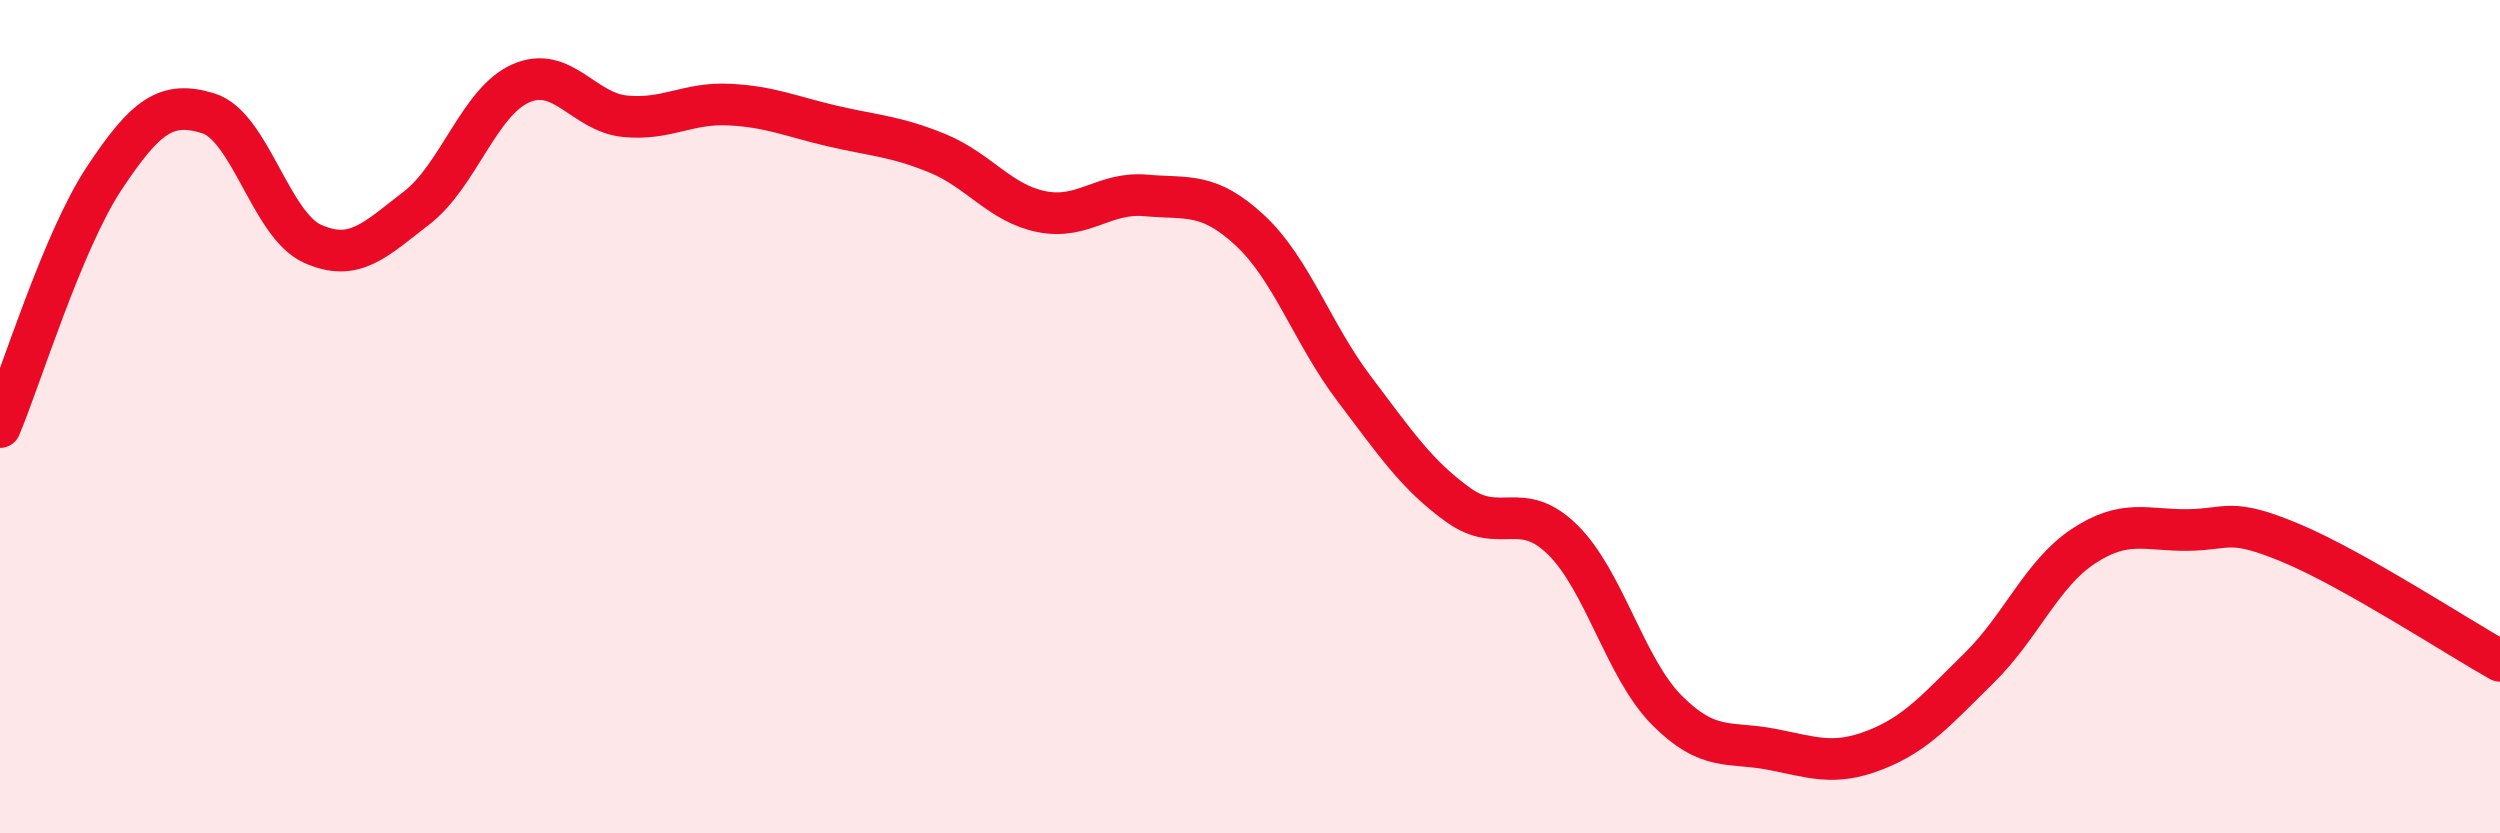
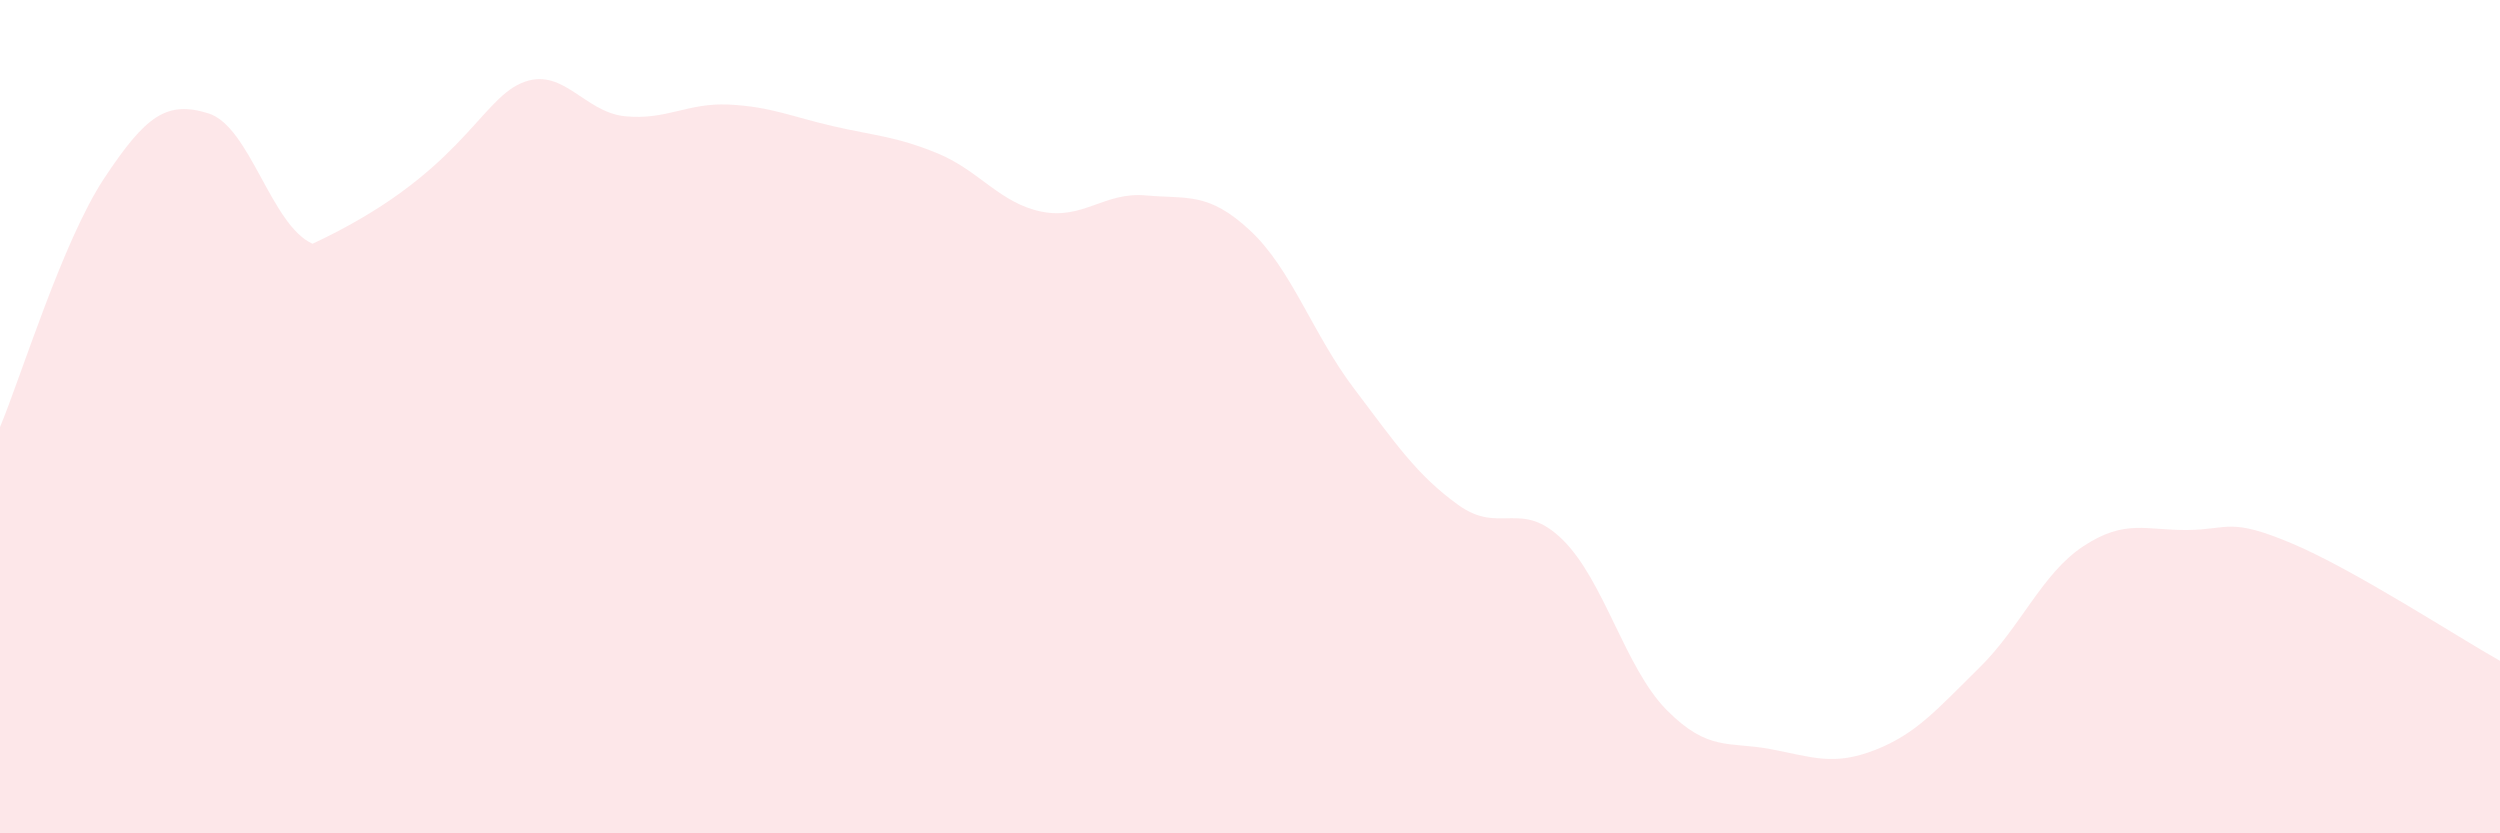
<svg xmlns="http://www.w3.org/2000/svg" width="60" height="20" viewBox="0 0 60 20">
-   <path d="M 0,10.25 C 0.5,9.06 1.5,5.79 2.5,4.28 C 3.5,2.77 4,2.41 5,2.72 C 6,3.03 6.5,5.4 7.5,5.85 C 8.5,6.3 9,5.76 10,4.99 C 11,4.22 11.5,2.44 12.5,2 C 13.5,1.56 14,2.69 15,2.79 C 16,2.89 16.5,2.46 17.5,2.51 C 18.5,2.56 19,2.8 20,3.03 C 21,3.26 21.5,3.27 22.5,3.68 C 23.5,4.09 24,4.88 25,5.08 C 26,5.28 26.5,4.6 27.5,4.69 C 28.5,4.78 29,4.6 30,5.53 C 31,6.46 31.5,8.01 32.5,9.33 C 33.5,10.65 34,11.4 35,12.12 C 36,12.84 36.5,11.97 37.5,12.95 C 38.5,13.93 39,16.03 40,17.04 C 41,18.05 41.5,17.79 42.5,17.98 C 43.5,18.17 44,18.39 45,18 C 46,17.61 46.5,17.01 47.5,16.03 C 48.5,15.05 49,13.77 50,13.11 C 51,12.45 51.5,12.73 52.5,12.72 C 53.5,12.71 53.5,12.41 55,13.04 C 56.5,13.67 59,15.3 60,15.86L60 20L0 20Z" fill="#EB0A25" opacity="0.1" stroke-linecap="round" stroke-linejoin="round" />
-   <path d="M 0,10.25 C 0.5,9.06 1.5,5.79 2.5,4.28 C 3.5,2.77 4,2.41 5,2.72 C 6,3.03 6.5,5.4 7.5,5.85 C 8.5,6.3 9,5.76 10,4.99 C 11,4.22 11.5,2.44 12.5,2 C 13.5,1.56 14,2.69 15,2.79 C 16,2.89 16.5,2.46 17.5,2.51 C 18.5,2.56 19,2.8 20,3.03 C 21,3.26 21.5,3.27 22.5,3.68 C 23.5,4.09 24,4.88 25,5.08 C 26,5.28 26.5,4.6 27.5,4.69 C 28.5,4.78 29,4.6 30,5.53 C 31,6.46 31.5,8.01 32.5,9.33 C 33.5,10.65 34,11.4 35,12.12 C 36,12.84 36.5,11.97 37.5,12.95 C 38.5,13.93 39,16.03 40,17.04 C 41,18.05 41.5,17.79 42.5,17.98 C 43.5,18.17 44,18.39 45,18 C 46,17.61 46.5,17.01 47.5,16.03 C 48.5,15.05 49,13.77 50,13.11 C 51,12.45 51.5,12.73 52.5,12.72 C 53.5,12.71 53.5,12.41 55,13.04 C 56.5,13.67 59,15.3 60,15.86" stroke="#EB0A25" stroke-width="1" fill="none" stroke-linecap="round" stroke-linejoin="round" />
+   <path d="M 0,10.25 C 0.5,9.06 1.5,5.79 2.5,4.28 C 3.5,2.77 4,2.41 5,2.72 C 6,3.03 6.5,5.4 7.5,5.85 C 11,4.22 11.5,2.44 12.5,2 C 13.5,1.56 14,2.69 15,2.79 C 16,2.89 16.5,2.46 17.5,2.51 C 18.5,2.56 19,2.8 20,3.03 C 21,3.26 21.5,3.27 22.5,3.68 C 23.5,4.09 24,4.88 25,5.08 C 26,5.28 26.5,4.6 27.5,4.69 C 28.5,4.78 29,4.6 30,5.53 C 31,6.46 31.5,8.01 32.5,9.33 C 33.5,10.65 34,11.4 35,12.12 C 36,12.84 36.5,11.97 37.5,12.95 C 38.5,13.93 39,16.03 40,17.04 C 41,18.05 41.5,17.79 42.5,17.98 C 43.5,18.17 44,18.39 45,18 C 46,17.61 46.5,17.01 47.5,16.03 C 48.5,15.05 49,13.77 50,13.11 C 51,12.45 51.5,12.73 52.5,12.72 C 53.5,12.71 53.5,12.41 55,13.04 C 56.5,13.67 59,15.3 60,15.86L60 20L0 20Z" fill="#EB0A25" opacity="0.1" stroke-linecap="round" stroke-linejoin="round" />
</svg>